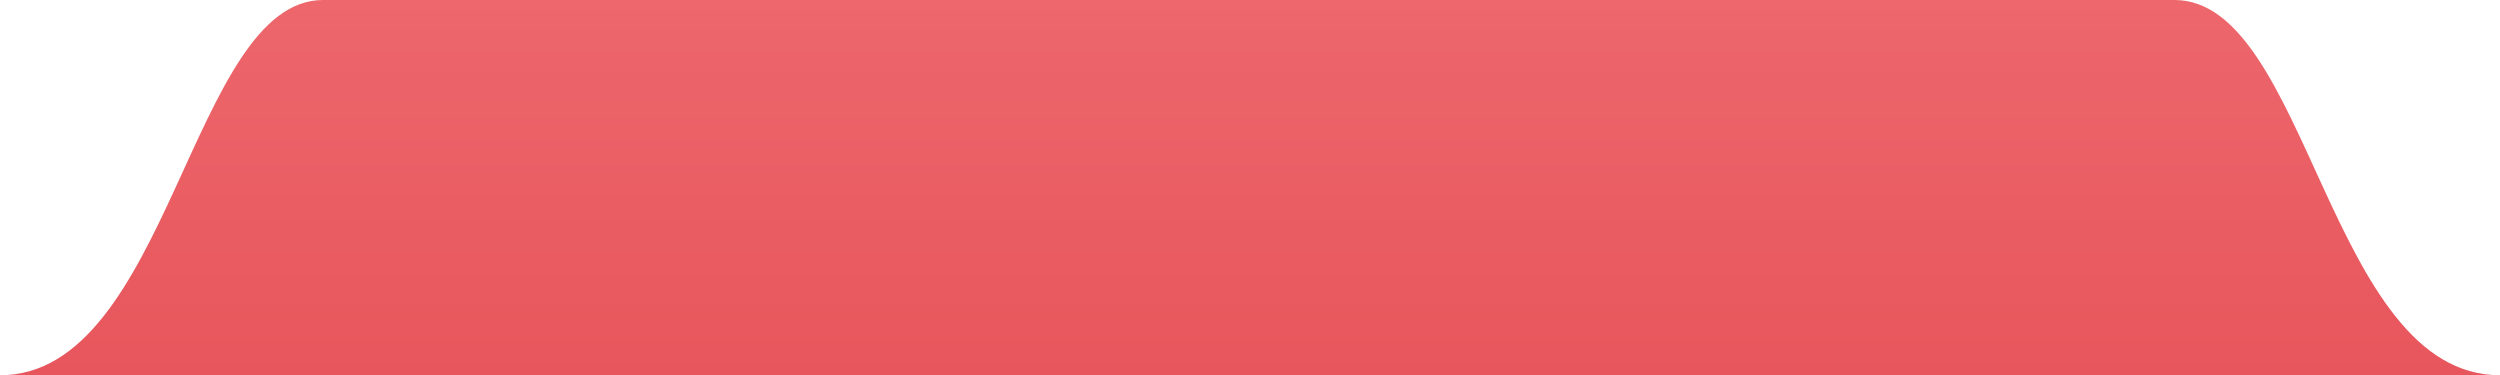
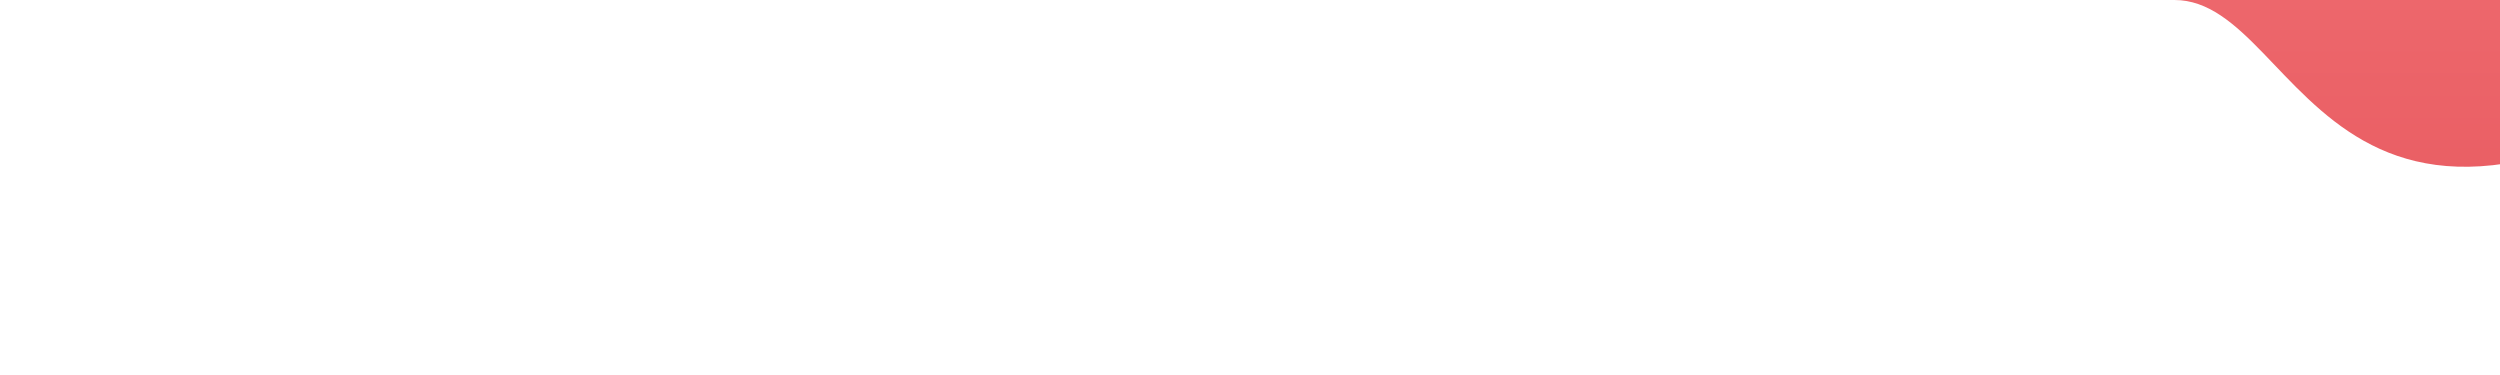
<svg xmlns="http://www.w3.org/2000/svg" version="1.1" id="Layer_1" x="0px" y="0px" viewBox="0 0 100.6 15.1" style="enable-background:new 0 0 100.6 15.1;" xml:space="preserve">
  <style type="text/css">
	.st0{fill:url(#SVGID_1_);}
</style>
  <linearGradient id="SVGID_1_" gradientUnits="userSpaceOnUse" x1="50.292" y1="15.099" x2="50.292" y2="0">
    <stop offset="0" style="stop-color:#E7565C" />
    <stop offset="0.894" style="stop-color:#EC656A" />
    <stop offset="1" style="stop-color:#ED676C" />
  </linearGradient>
-   <path class="st0" d="M87.5,0c0,0-70.2,0-74.5,0C7.7,0,6.8,15.1,0,15.1h100.6C93.7,15.1,92.9,0,87.5,0z" />
+   <path class="st0" d="M87.5,0c0,0-70.2,0-74.5,0h100.6C93.7,15.1,92.9,0,87.5,0z" />
</svg>